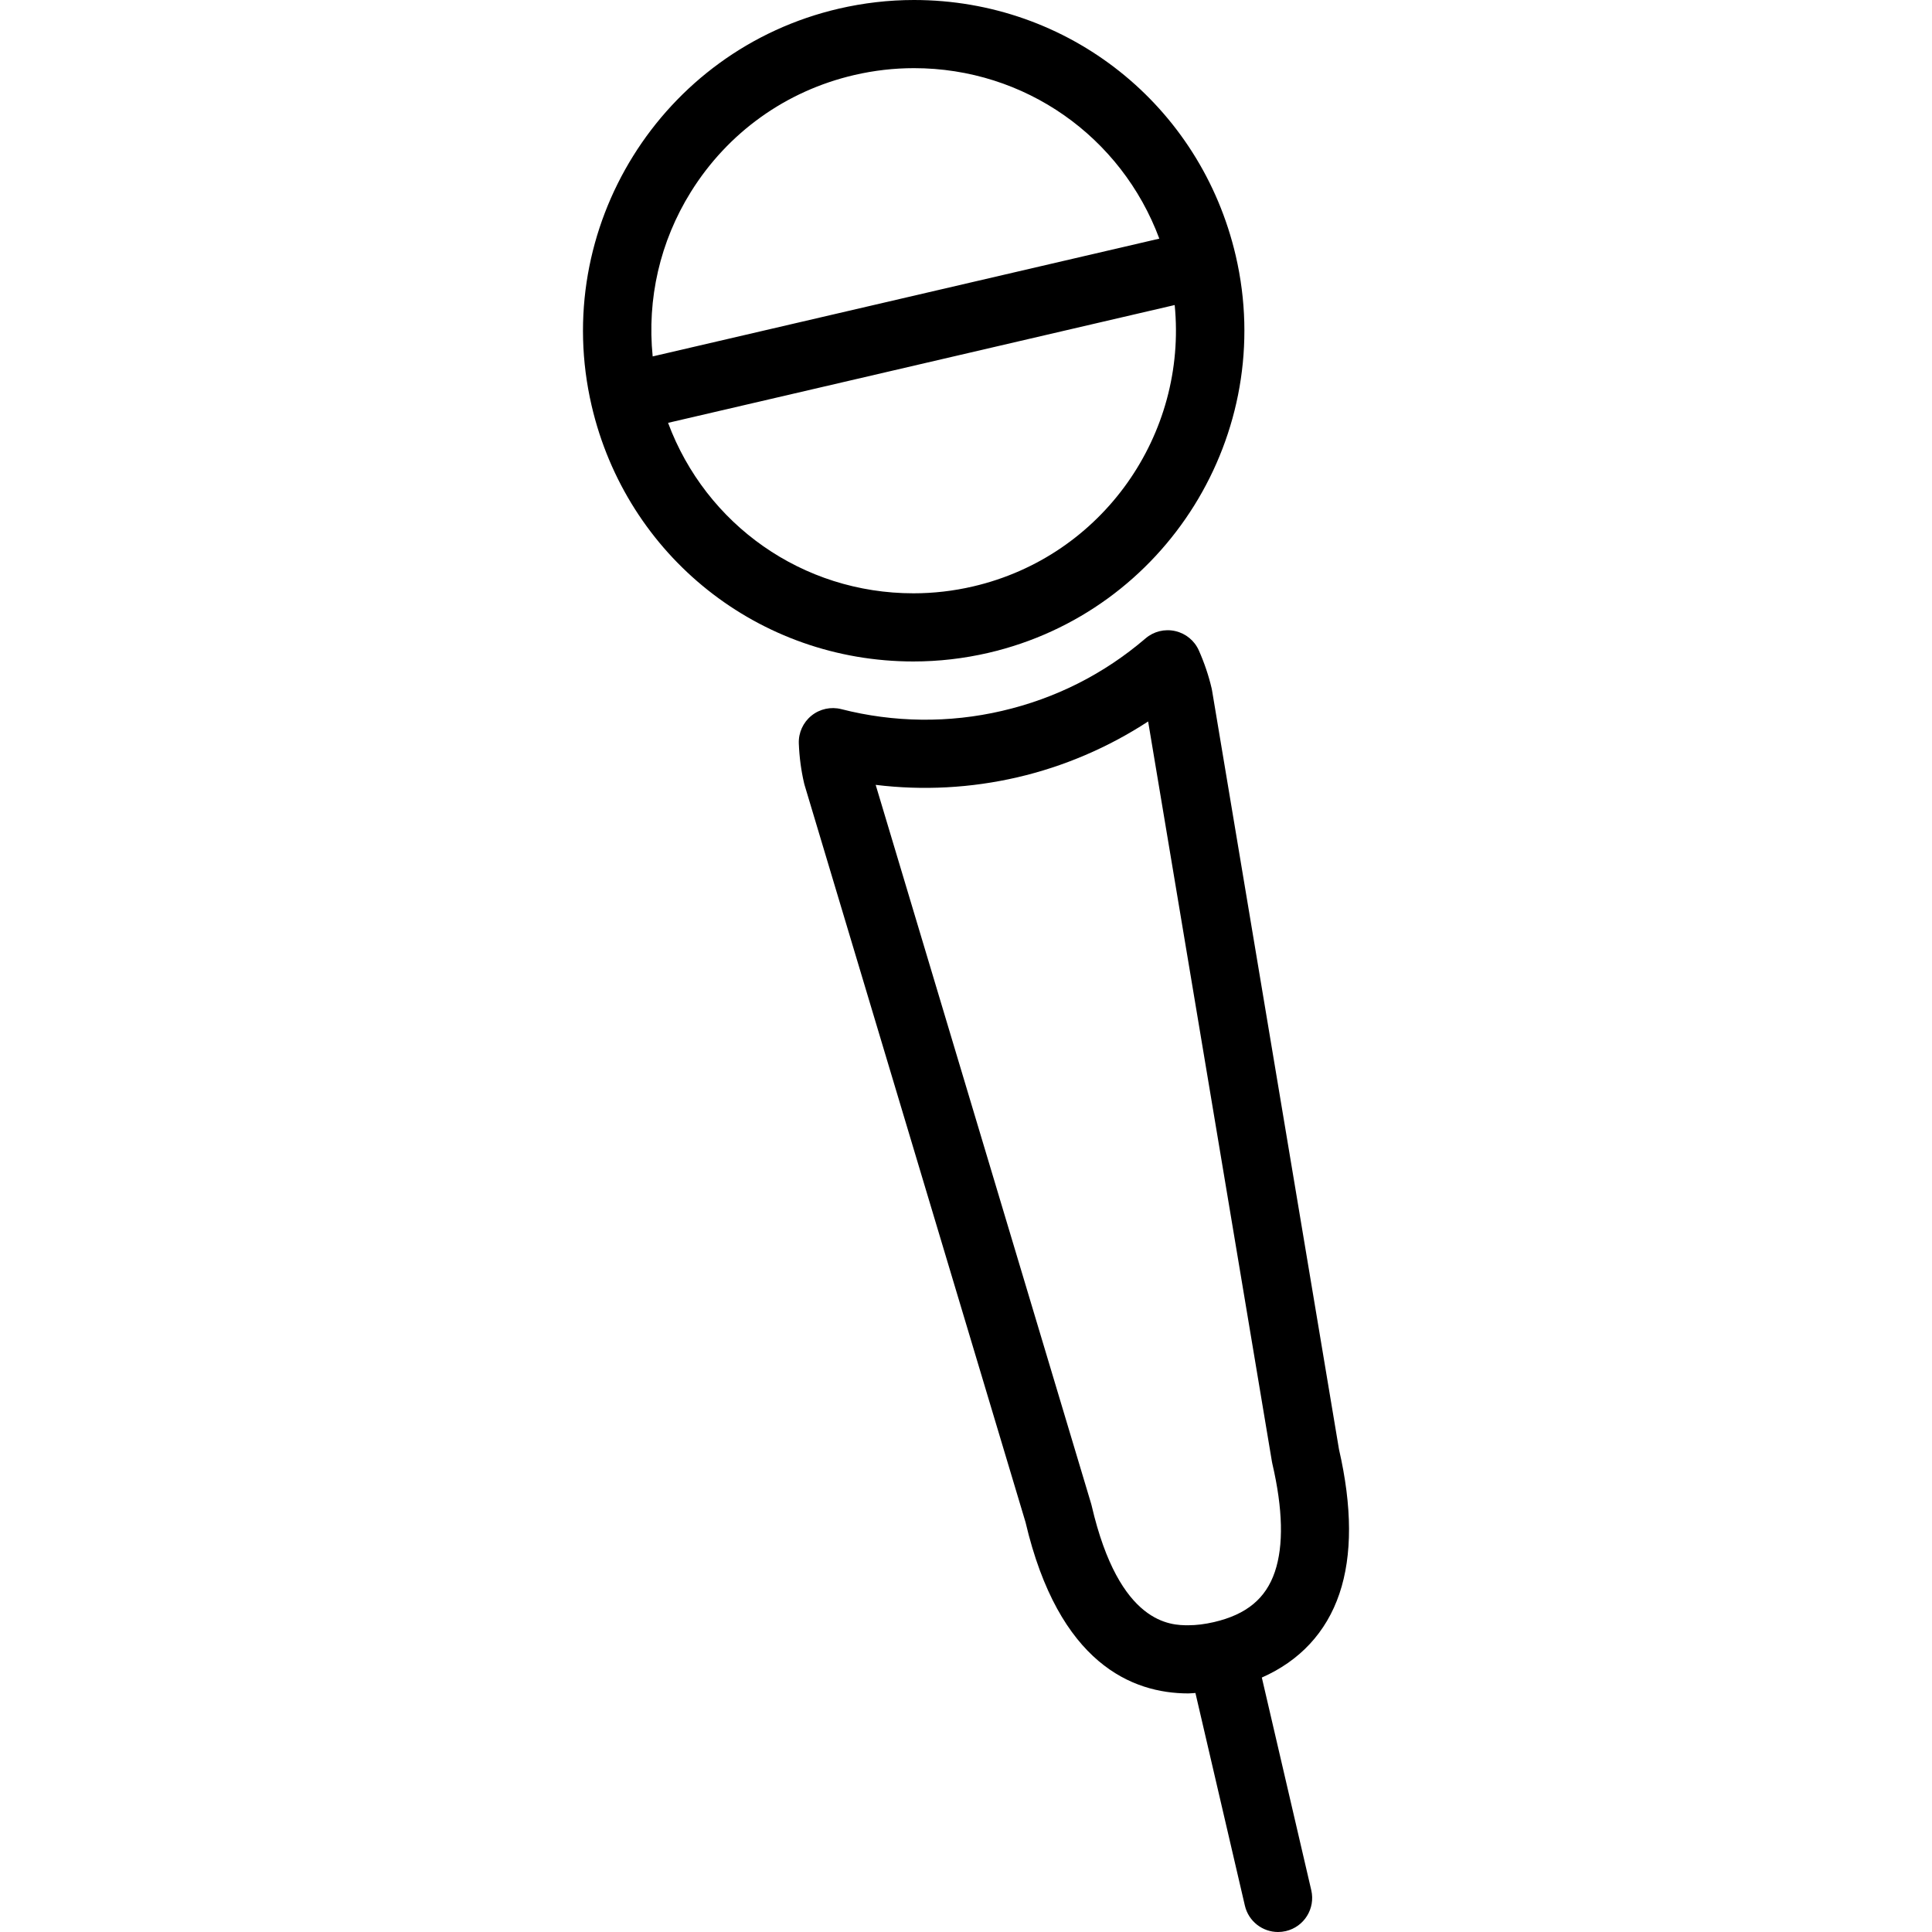
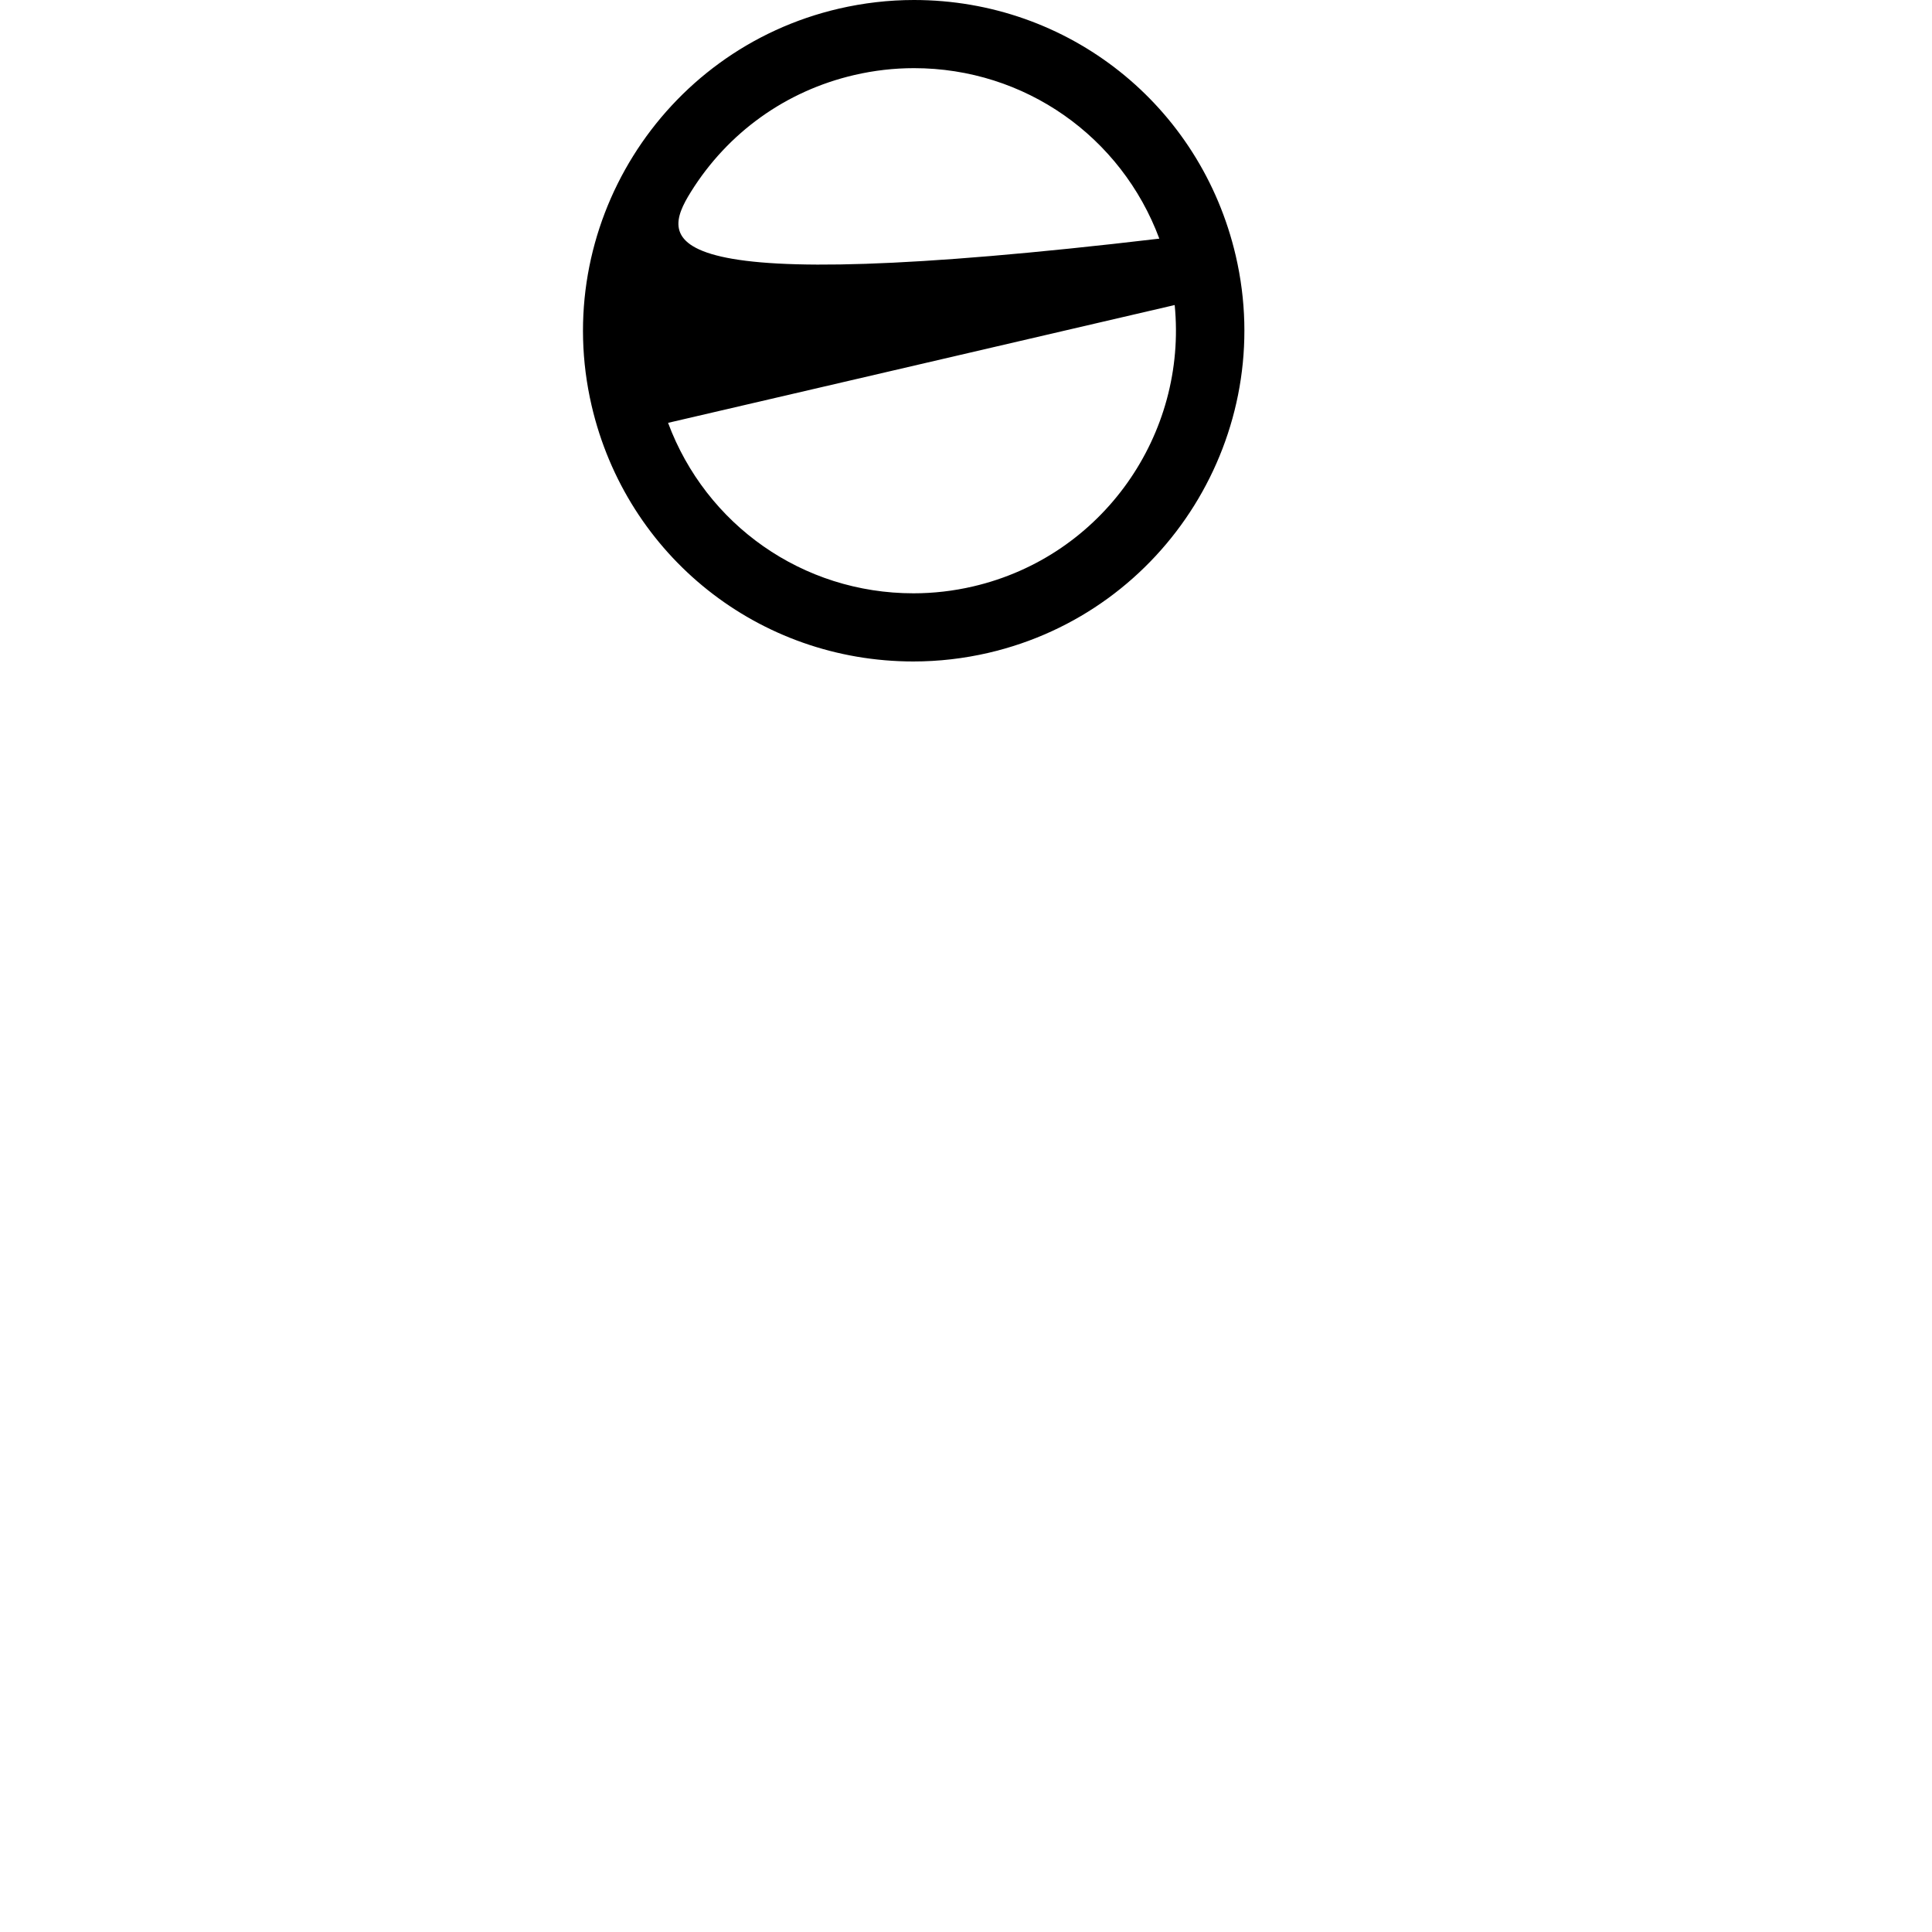
<svg xmlns="http://www.w3.org/2000/svg" version="1.1" id="Capa_1" x="0px" y="0px" width="529.387px" height="529.387px" viewBox="0 0 529.387 529.387" style="enable-background:new 0 0 529.387 529.387;" xml:space="preserve">
  <g>
    <g>
-       <path d="M250.295,181.247c6.891,0,13.815-0.793,20.587-2.371c48.658-11.317,79.043-60.111,67.73-108.771    C329.011,28.826,292.749,0,250.43,0c-6.893,0-13.821,0.805-20.594,2.373c-48.658,11.314-79.042,60.11-67.729,108.768    c9.597,41.273,45.863,70.107,88.186,70.107L250.295,181.247L250.295,181.247z M189.299,52.598    c10.159-16.307,26.054-27.687,44.771-32.037c5.385-1.249,10.891-1.887,16.36-1.887c30.429,0,56.853,18.82,67.236,46.716    L178.839,97.662C177.263,81.942,180.812,66.23,189.299,52.598z M183.057,115.864l138.818-32.281    c3.501,35.383-19.682,68.839-55.225,77.1c-5.386,1.26-10.888,1.889-16.355,1.889h-0.003    C219.865,162.571,193.441,143.749,183.057,115.864z" />
-       <path d="M367.014,436.684c3.547-10.488,3.508-23.791-0.119-39.549L332.111,189.17c-0.035-0.191-0.068-0.383-0.115-0.574    c-0.807-3.457-1.981-6.939-3.496-10.359c-1.194-2.699-3.598-4.669-6.473-5.317c-2.885-0.655-5.896,0.083-8.136,2.006    c-11.413,9.767-24.641,16.451-39.312,19.86c-14.519,3.385-29.66,3.213-44.045-0.474c-2.854-0.729-5.887-0.072-8.178,1.78    c-2.295,1.851-3.582,4.678-3.472,7.623c0.142,3.703,0.623,7.358,1.437,10.852c0.045,0.182,0.096,0.373,0.149,0.565l60.534,201.964    c9.101,38.764,29.275,46.918,44.617,46.918c0.629,0,1.293-0.092,1.938-0.119l13.551,58.268c1.003,4.314,4.843,7.225,9.089,7.225    c0.699,0,1.414-0.08,2.123-0.246c5.025-1.166,8.149-6.184,6.98-11.207l-13.549-58.27    C356.111,455.096,363.42,447.316,367.014,436.684z M349.322,430.701c-2.477,7.322-7.777,11.699-16.693,13.771    c-2.479,0.572-4.834,0.865-7.006,0.865c-4.668,0-18.881,0-26.494-32.756c-0.047-0.189-0.098-0.383-0.15-0.564L239.945,215.06    c12.922,1.586,26.104,0.885,38.866-2.079c12.721-2.954,24.881-8.171,35.787-15.294L348.521,400.5    c0.031,0.191,0.069,0.383,0.115,0.574C351.529,413.521,351.761,423.488,349.322,430.701z" />
+       <path d="M250.295,181.247c6.891,0,13.815-0.793,20.587-2.371c48.658-11.317,79.043-60.111,67.73-108.771    C329.011,28.826,292.749,0,250.43,0c-6.893,0-13.821,0.805-20.594,2.373c-48.658,11.314-79.042,60.11-67.729,108.768    c9.597,41.273,45.863,70.107,88.186,70.107L250.295,181.247L250.295,181.247z M189.299,52.598    c10.159-16.307,26.054-27.687,44.771-32.037c5.385-1.249,10.891-1.887,16.36-1.887c30.429,0,56.853,18.82,67.236,46.716    C177.263,81.942,180.812,66.23,189.299,52.598z M183.057,115.864l138.818-32.281    c3.501,35.383-19.682,68.839-55.225,77.1c-5.386,1.26-10.888,1.889-16.355,1.889h-0.003    C219.865,162.571,193.441,143.749,183.057,115.864z" />
    </g>
  </g>
  <g>
</g>
  <g>
</g>
  <g>
</g>
  <g>
</g>
  <g>
</g>
  <g>
</g>
  <g>
</g>
  <g>
</g>
  <g>
</g>
  <g>
</g>
  <g>
</g>
  <g>
</g>
  <g>
</g>
  <g>
</g>
  <g>
</g>
</svg>